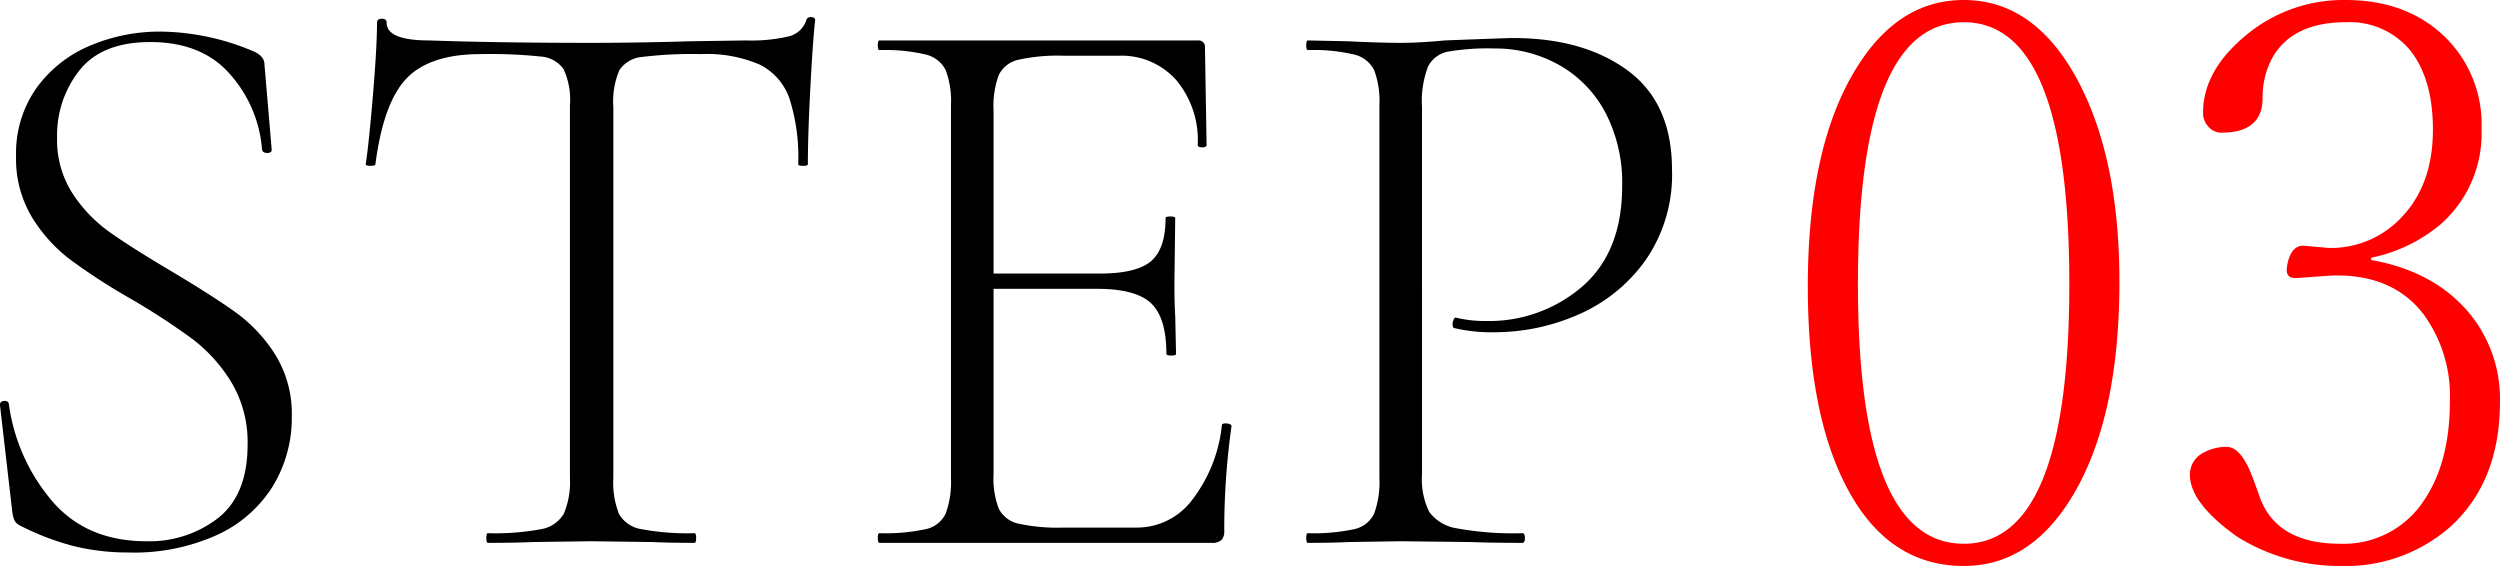
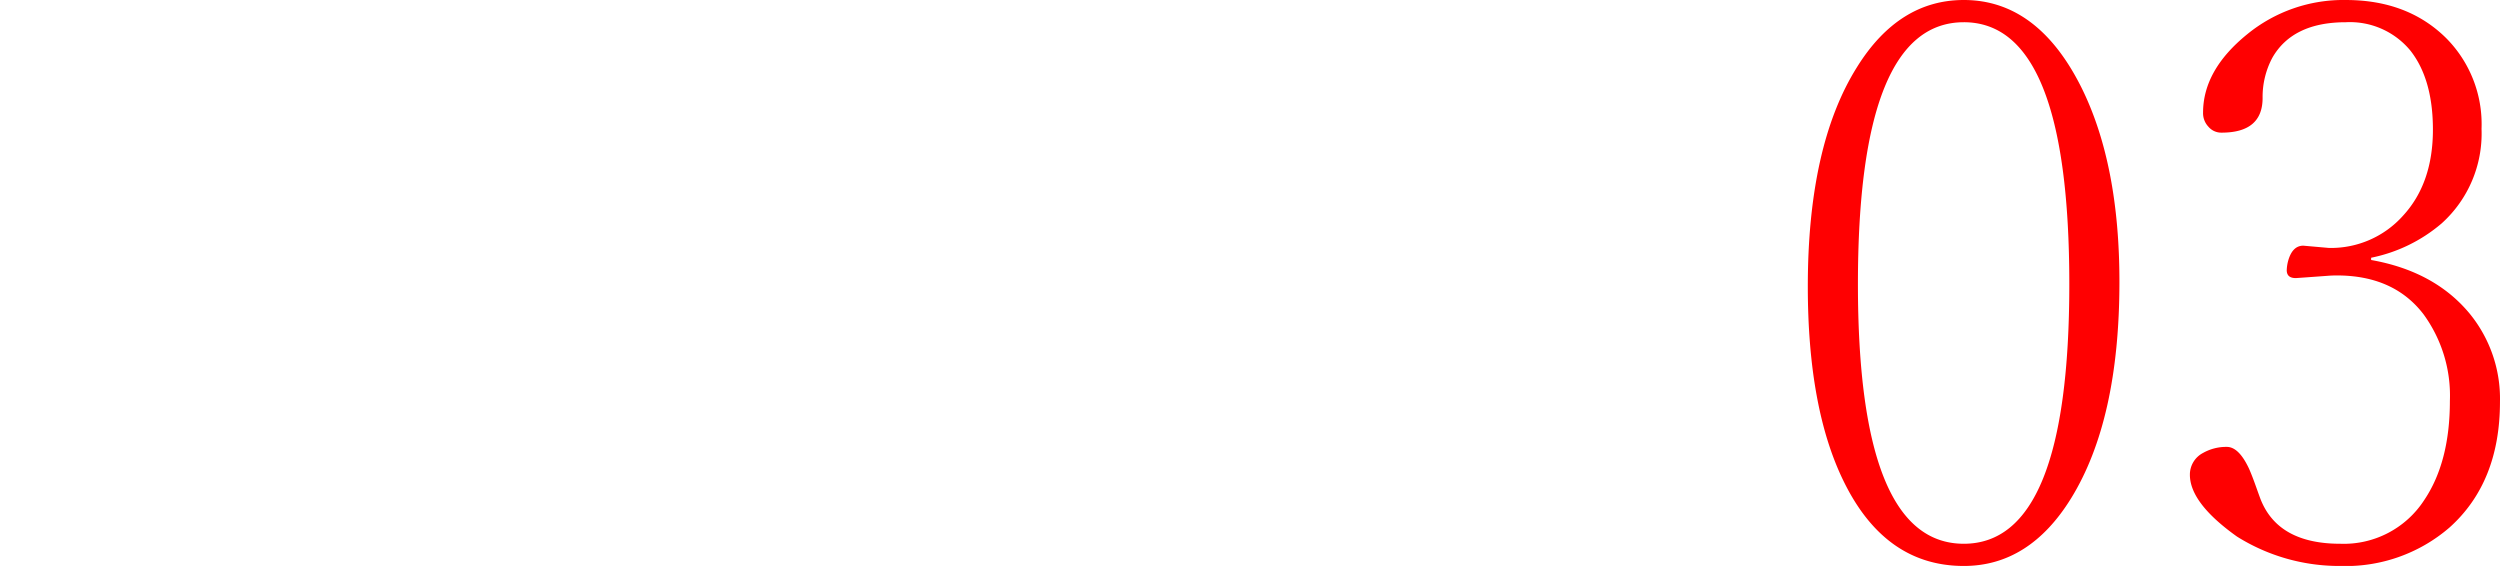
<svg xmlns="http://www.w3.org/2000/svg" width="311.003" height="70.406" viewBox="0 0 311.003 70.406">
  <g transform="translate(-1027.7 -802.469)">
-     <path d="M13.8-50.4a12.306,12.306,0,0,0,1.9,6.9,17.917,17.917,0,0,0,4.65,4.85Q23.1-36.7,28-33.8q5.2,3.1,8.05,5.15a18.992,18.992,0,0,1,4.9,5.25A13.973,13.973,0,0,1,43-15.7a16.355,16.355,0,0,1-2.3,8.55,15.95,15.95,0,0,1-6.85,6.1A24.989,24.989,0,0,1,22.7,1.2,28.631,28.631,0,0,1,16.05.45,32.769,32.769,0,0,1,9.1-2.2a1.437,1.437,0,0,1-.65-.7A5.633,5.633,0,0,1,8.2-4.1l-1.5-13v-.1q0-.4.5-.45t.6.35a23.435,23.435,0,0,0,5.3,12Q17.4-.2,24.9-.2a13.937,13.937,0,0,0,8.95-2.9Q37.5-6,37.5-12.2a14.5,14.5,0,0,0-2-7.75,19.429,19.429,0,0,0-4.85-5.4A86.08,86.08,0,0,0,22.9-30.4a75.618,75.618,0,0,1-7.55-4.9,19.306,19.306,0,0,1-4.7-5.25A14.062,14.062,0,0,1,8.7-48.1a14.042,14.042,0,0,1,2.55-8.5,15.669,15.669,0,0,1,6.65-5.25,22.18,22.18,0,0,1,8.8-1.75,30.186,30.186,0,0,1,11.4,2.4q1.5.6,1.5,1.7l.9,10.6q0,.4-.55.4t-.65-.4a15.893,15.893,0,0,0-3.9-9.3q-3.5-4.1-10-4.1-6,0-8.8,3.5A13.029,13.029,0,0,0,13.8-50.4ZM66.5-60.8q-6.3,0-9.2,3T53.4-47.1q0,.2-.6.2t-.6-.2q.4-2.7.9-8.65t.5-8.95q0-.5.6-.5t.6.5q0,2.2,5.3,2.2,8.6.3,20.1.3,5.9,0,12.5-.2l6.8-.1a20.415,20.415,0,0,0,5.3-.5,3.047,3.047,0,0,0,2.2-2,.536.536,0,0,1,.6-.4q.5,0,.5.4-.3,2.8-.6,8.55t-.3,9.35q0,.2-.6.2t-.6-.2a24.025,24.025,0,0,0-1.1-8.2,7.446,7.446,0,0,0-3.7-4.2,16.636,16.636,0,0,0-7.3-1.3,51.308,51.308,0,0,0-7.3.35,3.77,3.77,0,0,0-2.85,1.65A9.966,9.966,0,0,0,83-54.2V-8.1a10.684,10.684,0,0,0,.7,4.5,3.9,3.9,0,0,0,2.8,1.9,31.29,31.29,0,0,0,6.6.5q.2,0,.2.6t-.2.6q-3.3,0-5.2-.1L80.2-.2l-7.3.1q-2,.1-5.5.1-.2,0-.2-.6t.2-.6A31.29,31.29,0,0,0,74-1.7a4.025,4.025,0,0,0,2.85-1.95A10.1,10.1,0,0,0,77.6-8.1V-54.4a9.105,9.105,0,0,0-.8-4.55,3.822,3.822,0,0,0-2.85-1.55A60.827,60.827,0,0,0,66.5-60.8Zm92.2,46.2q0-.3.6-.25t.6.35a91.844,91.844,0,0,0-.9,13,1.582,1.582,0,0,1-.35,1.15A1.751,1.751,0,0,1,157.4,0H116.1q-.2,0-.2-.6t.2-.6a24,24,0,0,0,5.75-.5,3.556,3.556,0,0,0,2.5-1.95A11.477,11.477,0,0,0,125-8.1V-54.4a11.081,11.081,0,0,0-.65-4.4,3.731,3.731,0,0,0-2.5-1.95,21.9,21.9,0,0,0-5.75-.55q-.2,0-.2-.6t.2-.6h39.6a.8.8,0,0,1,.9.9l.2,12.1q0,.3-.55.3t-.55-.3a11.657,11.657,0,0,0-2.7-8.1,9.1,9.1,0,0,0-7.1-3H139a22.772,22.772,0,0,0-5.6.5,3.561,3.561,0,0,0-2.45,1.9,11.081,11.081,0,0,0-.65,4.4v20.3h13.2q4.6,0,6.4-1.55t1.8-5.35q0-.2.6-.2t.6.2l-.1,7.9q0,2.9.1,4.3l.1,4.7q0,.2-.6.2t-.6-.2q0-4.5-1.9-6.3t-6.7-1.8H130.3V-8.5a10.363,10.363,0,0,0,.65,4.25,3.572,3.572,0,0,0,2.4,1.85,22.688,22.688,0,0,0,5.65.5h9.2a8.573,8.573,0,0,0,6.85-3.5A18.3,18.3,0,0,0,158.7-14.6Zm24.9,6.1a9.137,9.137,0,0,0,.9,4.65,5.243,5.243,0,0,0,3.45,2.05,39.35,39.35,0,0,0,8.15.6q.3,0,.3.6t-.3.6q-4.1,0-6.4-.1L181-.2l-6.6.1q-1.8.1-5,.1-.2,0-.2-.6t.2-.6a24,24,0,0,0,5.75-.5,3.556,3.556,0,0,0,2.5-1.95,11.476,11.476,0,0,0,.65-4.45V-54.4a11.081,11.081,0,0,0-.65-4.4,3.731,3.731,0,0,0-2.5-1.95,21.9,21.9,0,0,0-5.75-.55q-.2,0-.2-.6t.2-.6l4.9.1q4.2.2,6.6.2t5.5-.3q7.8-.3,8.5-.3,8.8,0,14.3,4.05t5.5,12.35a18.652,18.652,0,0,1-3.3,11.25,20.054,20.054,0,0,1-8.35,6.75,25.906,25.906,0,0,1-10.45,2.2,19.77,19.77,0,0,1-4.9-.5q-.3,0-.3-.5a1.331,1.331,0,0,1,.15-.6q.15-.3.35-.2a14.871,14.871,0,0,0,3.6.4,17.738,17.738,0,0,0,12.05-4.3q4.95-4.3,4.95-12.5a18.835,18.835,0,0,0-2.1-9.15,14.635,14.635,0,0,0-5.75-5.9,16.156,16.156,0,0,0-8.05-2.05,28.791,28.791,0,0,0-5.8.4,3.516,3.516,0,0,0-2.45,1.85,11.984,11.984,0,0,0-.75,5.05Z" transform="translate(1021 870)" />
    <path d="M24-71.531q9.187,0,14.625,10.875,4.734,9.516,4.734,24.188,0,17.156-6,26.906Q32.156-1.125,24-1.125q-9.8,0-14.953-10.547Q4.594-20.766,4.594-35.906q0-17.484,6.094-27.234Q15.891-71.531,24-71.531Zm0,2.766q-13.172,0-13.172,32.578,0,32.3,13.172,32.3,13.125,0,13.125-32.3Q37.125-68.766,24-68.766ZM74.672-39.187q7.922,1.406,12.281,6.7A16.731,16.731,0,0,1,90.7-21.562q0,10.031-6.281,15.656A19.729,19.729,0,0,1,70.828-1.125,23.946,23.946,0,0,1,57.984-4.781q-5.859-4.172-5.859-7.687a3.035,3.035,0,0,1,1.641-2.719,5.845,5.845,0,0,1,2.953-.75q1.5,0,2.766,2.719.375.844.891,2.3.469,1.313.563,1.547,2.2,5.484,9.891,5.484A11.921,11.921,0,0,0,81.281-9.328q3.188-4.734,3.188-12.328a17.166,17.166,0,0,0-3.281-10.781q-3.7-4.828-10.781-4.828-.609,0-1.172.047-3.844.281-3.937.281-1.125,0-1.125-.984a5.249,5.249,0,0,1,.141-1.031q.516-2.016,1.922-2.016l3.188.281a12.022,12.022,0,0,0,9.234-4.031q3.7-4.031,3.7-10.687,0-6.281-2.812-9.844a9.753,9.753,0,0,0-8.016-3.516q-6.609,0-9.141,4.406a10.359,10.359,0,0,0-1.219,5.016q0,4.313-5.109,4.313a2.09,2.09,0,0,1-1.641-.75,2.446,2.446,0,0,1-.656-1.734q0-5.3,5.484-9.75a18.892,18.892,0,0,1,12.281-4.266q7.641,0,12.422,4.688A15.171,15.171,0,0,1,88.406-55.5a15.036,15.036,0,0,1-4.969,11.766,19.391,19.391,0,0,1-8.766,4.266Z" transform="translate(1248 874)" fill="#ff0001" />
  </g>
</svg>